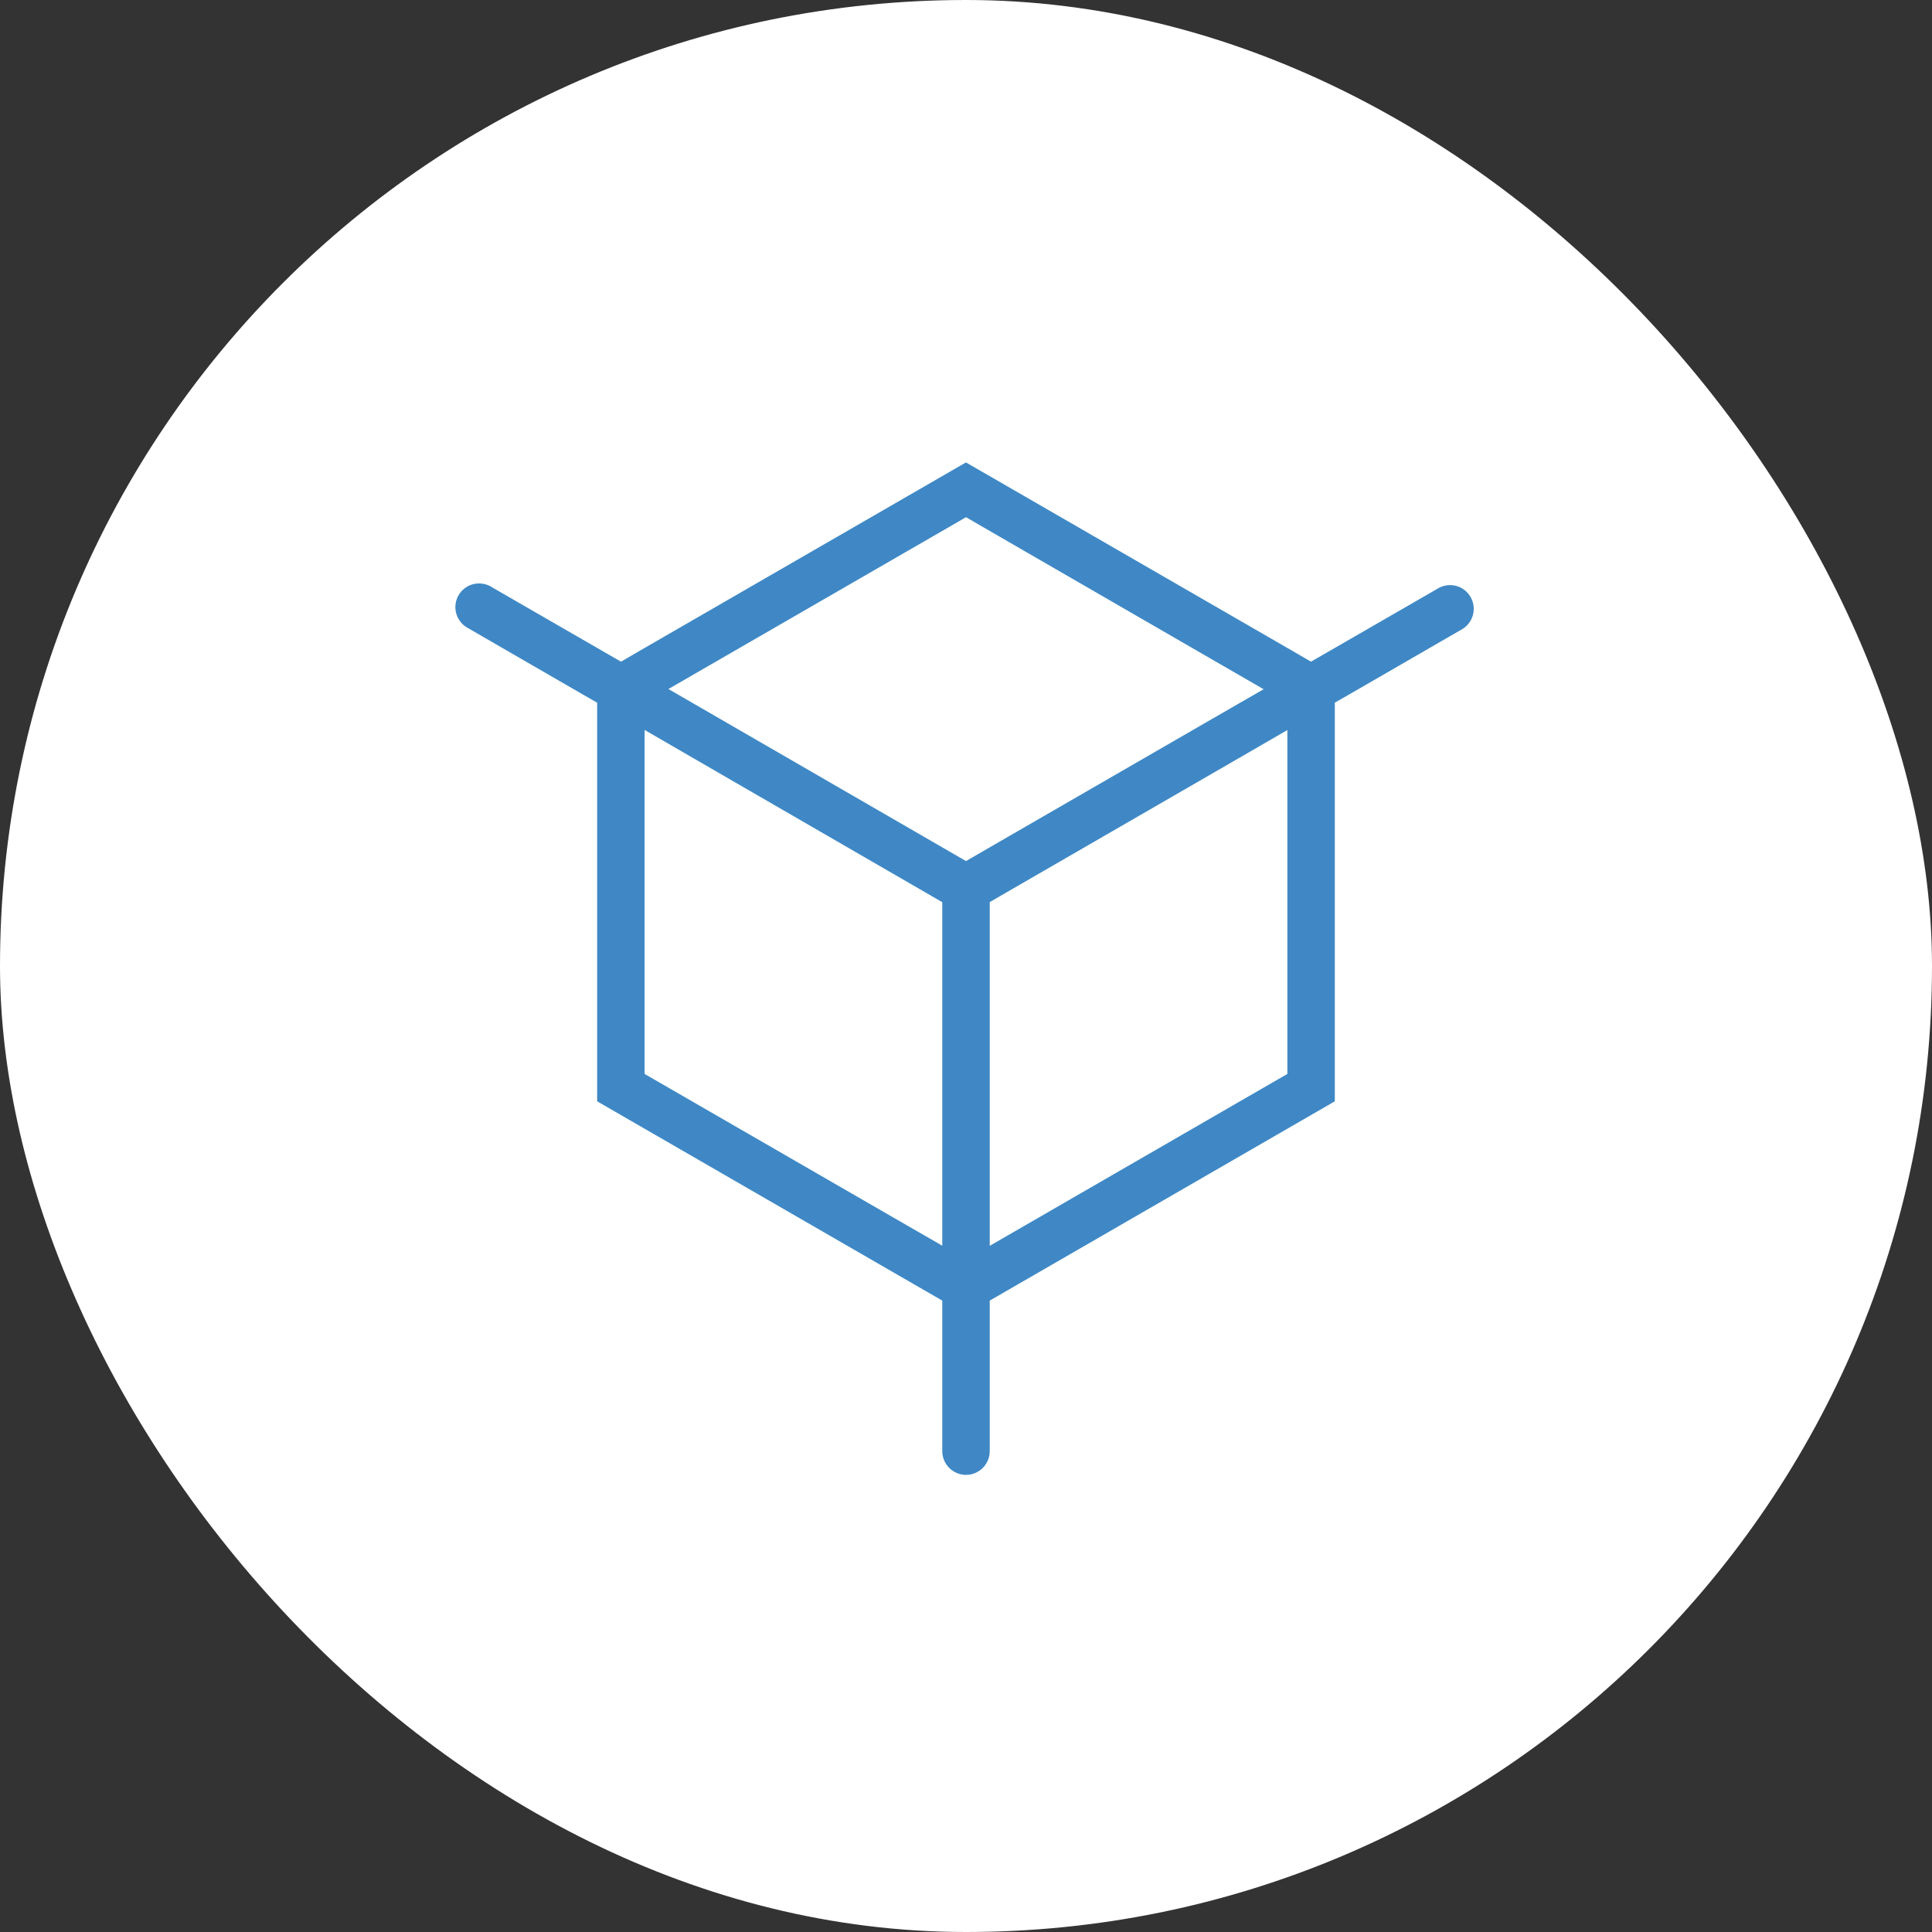
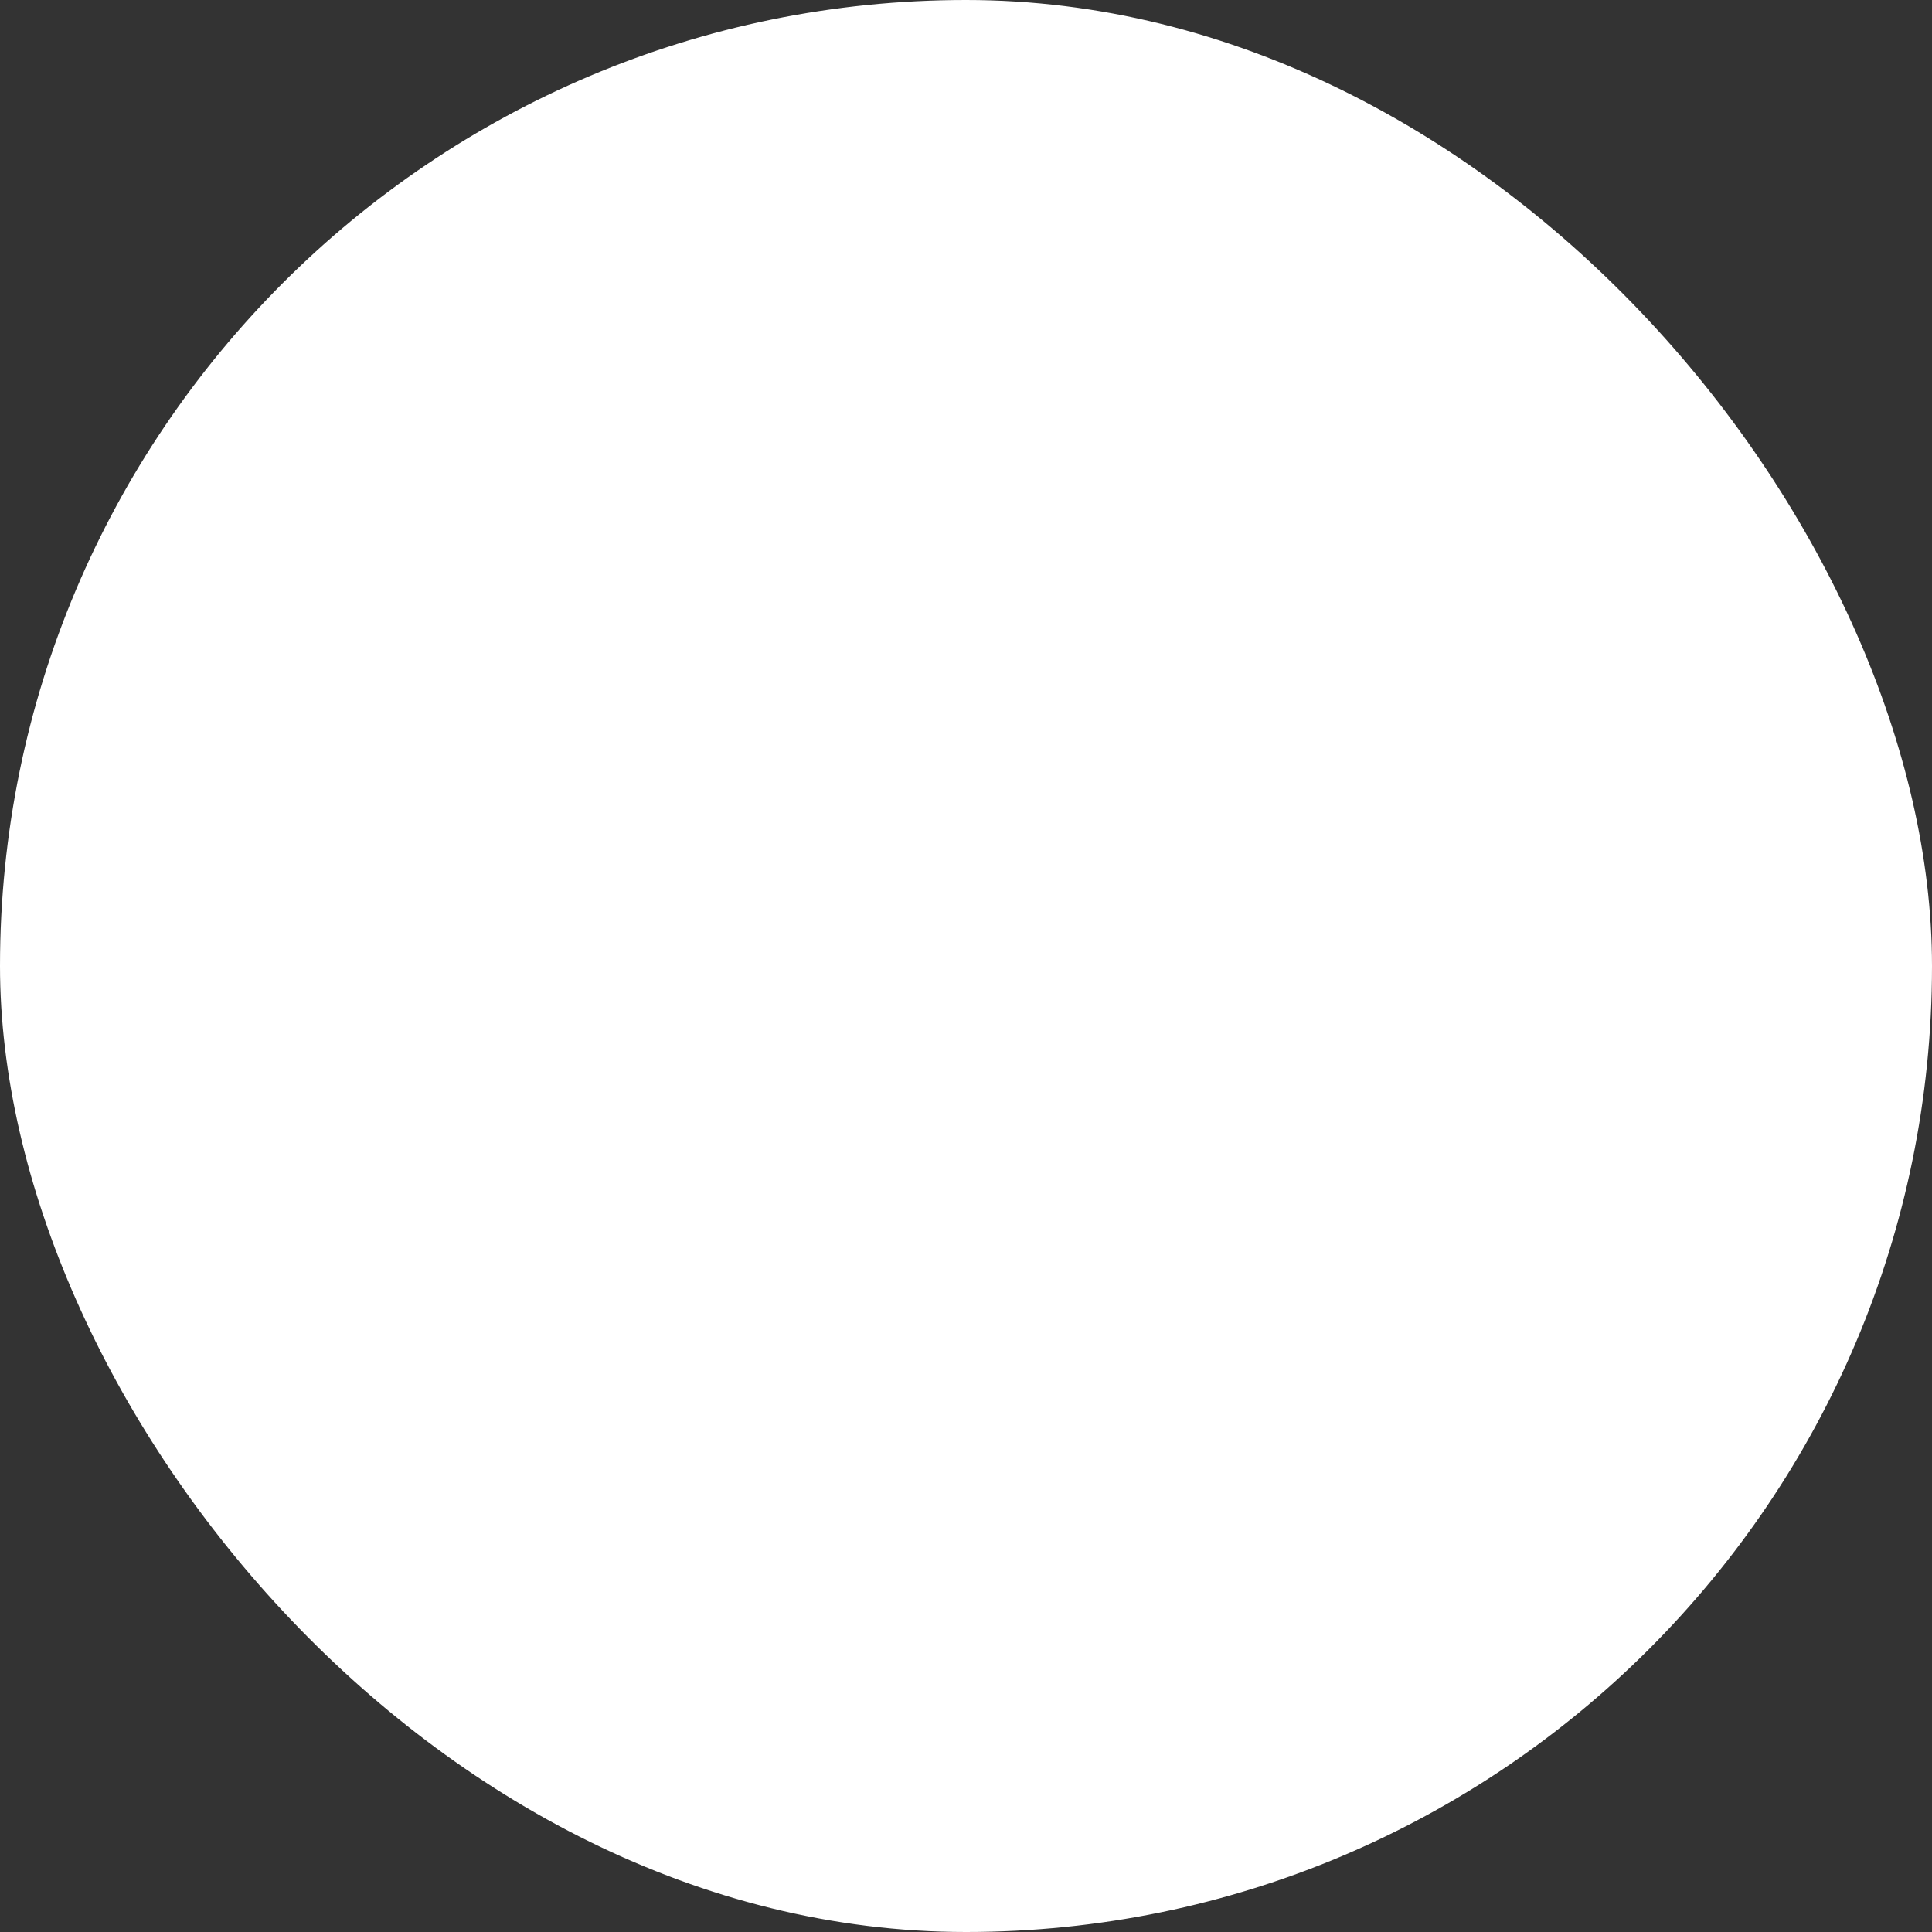
<svg xmlns="http://www.w3.org/2000/svg" width="56" height="56" viewBox="0 0 56 56" fill="none">
  <rect x="0" y="0" width="56" height="56" fill="#333333" stroke="none" />
  <rect width="56" height="56" rx="28" fill="white" />
-   <path d="M36.065 22.462L29.438 26.291L29.188 26.436V35.245L29.938 34.812L36.565 30.984L36.815 30.84V22.028L36.065 22.462ZM27.75 15.714L21.124 19.539L20.374 19.972L21.123 20.405L27.749 24.236L28 24.381L28.25 24.236L34.876 20.409L35.626 19.977L34.876 19.544L28.25 15.714L28 15.569L27.75 15.714ZM26.812 26.439L26.562 26.294L19.935 22.46L19.184 22.025V30.84L19.434 30.984L26.062 34.81L26.812 35.242V26.439ZM16.809 20.658L16.559 20.514L13.344 18.655L13.336 18.65L13.328 18.646L13.227 18.585C13.127 18.519 13.039 18.438 12.964 18.345C12.864 18.221 12.789 18.078 12.745 17.925C12.701 17.772 12.688 17.611 12.708 17.453C12.727 17.295 12.779 17.142 12.858 17.004C12.938 16.866 13.045 16.745 13.172 16.649C13.299 16.553 13.445 16.485 13.6 16.446C13.754 16.408 13.915 16.401 14.072 16.426C14.229 16.451 14.381 16.506 14.516 16.591L14.531 16.601L17.749 18.457L17.999 18.601L18.248 18.456L27.999 12.826L37.751 18.456L38.001 18.601L38.251 18.457L41.469 16.601C41.739 16.456 42.054 16.421 42.35 16.503C42.648 16.586 42.902 16.784 43.058 17.053C43.213 17.321 43.257 17.64 43.181 17.94C43.104 18.24 42.914 18.498 42.65 18.659L39.44 20.514L39.19 20.657V32.211L29.438 37.843L29.188 37.987V42.062C29.188 42.377 29.062 42.68 28.84 42.902C28.617 43.125 28.315 43.25 28 43.25C27.685 43.25 27.383 43.125 27.16 42.902C26.938 42.68 26.812 42.377 26.812 42.062V37.987L26.562 37.843L16.809 32.211V20.658Z" fill="#3F88C5" stroke="white" />
</svg>